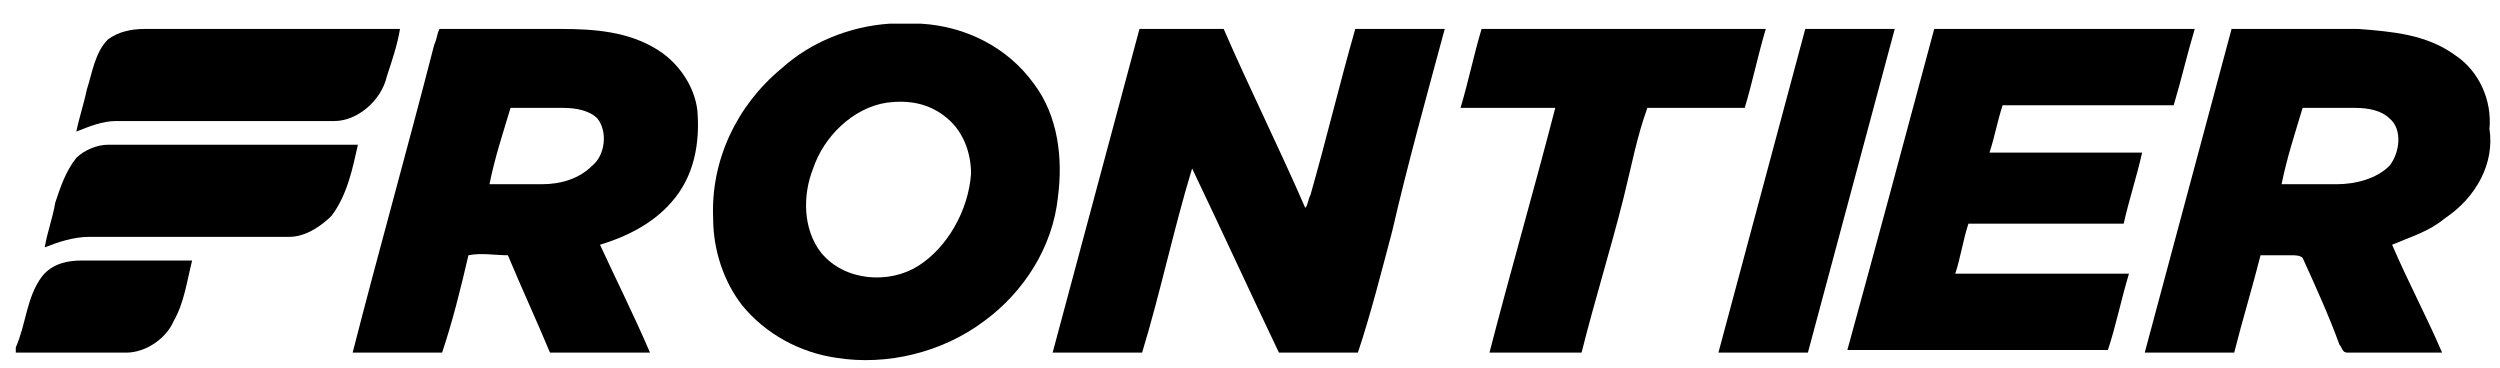
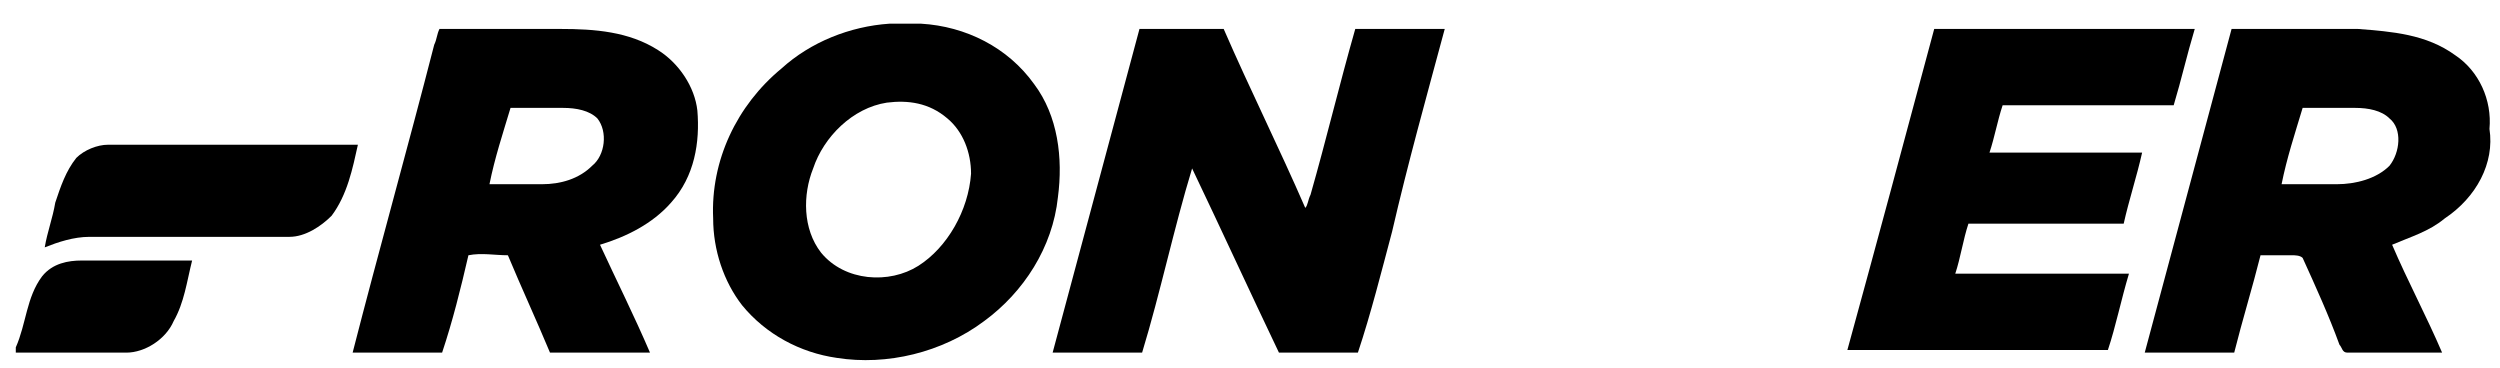
<svg xmlns="http://www.w3.org/2000/svg" width="95" height="14" viewBox="0 0 95 14" fill="none">
-   <path d="M4.1 1.5C4.5 1.2 5 1.1 5.5 1.1C8.7 1.1 12 1.1 15.2 1.1C15.1 1.7 14.9 2.3 14.7 2.9C14.5 3.8 13.6 4.6 12.7 4.6C9.9 4.6 7.2 4.6 4.4 4.6C3.9 4.6 3.4 4.8 2.9 5C3 4.5 3.2 3.9 3.3 3.4C3.5 2.8 3.6 2 4.1 1.5Z" fill="black" />
  <path d="M43.3 1.1C44.4 1.1 45.4 1.1 46.5 1.1C47.5 3.4 48.6 5.6 49.6 7.9C49.7 7.8 49.7 7.6 49.8 7.4C50.4 5.3 50.9 3.2 51.5 1.1C52.6 1.1 53.8 1.1 54.9 1.1C54.2 3.7 53.5 6.2 52.9 8.8C52.5 10.3 52.1 11.9 51.6 13.4C50.6 13.4 49.6 13.4 48.6 13.4C47.5 11.1 46.4 8.7 45.3 6.4C44.6 8.7 44.1 11.1 43.4 13.4C42.3 13.4 41.1 13.4 40 13.4C41.1 9.3 42.2 5.2 43.3 1.1Z" fill="black" />
-   <path d="M55.5 4.1C55.8 3.1 56 2.1 56.3 1.1C59.9 1.1 63.5 1.1 67.1 1.1C66.8 2.1 66.6 3.1 66.3 4.1C65.1 4.1 63.9 4.1 62.6 4.1C62.2 5.2 62 6.3 61.7 7.5C61.2 9.5 60.6 11.4 60.1 13.4C58.9 13.4 57.8 13.4 56.6 13.4C57.4 10.3 58.3 7.2 59.1 4.1C58 4.1 56.8 4.1 55.5 4.1Z" fill="black" />
-   <path d="M68.6 1.1C69.7 1.1 70.9 1.1 72 1.1C70.9 5.2 69.8 9.3 68.7 13.4C67.6 13.4 66.4 13.4 65.3 13.4C66.4 9.3 67.5 5.2 68.6 1.1Z" fill="black" />
  <path d="M73.5 1.1C76.8 1.1 80.1 1.1 83.4 1.1C83.1 2.1 82.9 3 82.6 4C80.4 4 78.3 4 76.1 4C75.9 4.6 75.8 5.2 75.6 5.8C77.6 5.8 79.5 5.8 81.4 5.8C81.2 6.7 80.9 7.6 80.7 8.5C78.7 8.5 76.8 8.5 74.8 8.5C74.6 9.1 74.5 9.8 74.3 10.4C76.5 10.4 78.7 10.4 80.9 10.4C80.6 11.4 80.4 12.4 80.1 13.3C76.8 13.3 73.5 13.3 70.2 13.3C71.3 9.3 72.4 5.2 73.5 1.1Z" fill="black" />
  <path d="M39.3 3.2C38.3 1.8 36.7 1 35 0.9H33.8C32.3 1 30.8 1.6 29.7 2.6C28 4 27 6.1 27.1 8.3C27.1 9.5 27.5 10.7 28.2 11.6C29.1 12.7 30.4 13.4 31.8 13.6C33.7 13.9 35.8 13.4 37.4 12.2C38.9 11.1 40 9.4 40.2 7.5C40.4 6 40.2 4.4 39.3 3.2ZM34.9 10.1C33.8 10.8 32.1 10.7 31.2 9.6C30.5 8.7 30.5 7.4 30.9 6.4C31.3 5.2 32.4 4.1 33.7 3.9C34.5 3.8 35.3 3.9 36 4.5C36.6 5 36.9 5.8 36.9 6.6C36.8 8 36 9.4 34.9 10.1Z" fill="black" />
  <path d="M26.5 4.2C26.4 3.3 25.8 2.4 25 1.9C23.9 1.2 22.6 1.1 21.3 1.1C19.8 1.1 18.2 1.1 16.7 1.1C16.6 1.3 16.6 1.5 16.5 1.7C15.5 5.6 14.4 9.5 13.4 13.4C14.5 13.4 15.7 13.4 16.8 13.4C17.2 12.2 17.5 11 17.8 9.7C18.3 9.6 18.8 9.7 19.3 9.7C19.8 10.9 20.4 12.2 20.9 13.4C22.2 13.4 23.4 13.4 24.7 13.4C24.1 12 23.4 10.6 22.8 9.3C23.8 9 24.8 8.5 25.5 7.7C26.4 6.7 26.6 5.4 26.5 4.2ZM22.5 6.3C22 6.8 21.3 7 20.6 7C19.9 7 19.2 7 18.6 7C18.8 6 19.1 5.1 19.4 4.1C20.1 4.1 20.7 4.1 21.4 4.1C21.9 4.1 22.4 4.2 22.7 4.5C23.1 5 23 5.9 22.5 6.3Z" fill="black" />
  <path d="M94.6 4.9C94.7 3.8 94.2 2.7 93.3 2.1C92.2 1.3 90.9 1.2 89.6 1.1C88 1.1 86.4 1.1 84.8 1.1C83.7 5.2 82.6 9.3 81.5 13.4C82.6 13.4 83.8 13.4 84.9 13.4C85.2 12.2 85.6 10.9 85.9 9.7C86.3 9.7 86.7 9.7 87.1 9.7C87.2 9.7 87.4 9.7 87.5 9.8C88 10.9 88.5 12 88.9 13.1C89 13.2 89 13.4 89.2 13.4C90.4 13.4 91.6 13.4 92.8 13.4C92.2 12 91.5 10.7 90.9 9.3C91.6 9 92.3 8.8 92.9 8.3C94.1 7.5 94.8 6.2 94.6 4.9ZM90.8 6.3C90.3 6.8 89.5 7 88.8 7C88.1 7 87.4 7 86.7 7C86.9 6 87.2 5.1 87.5 4.1C88.2 4.1 88.8 4.1 89.5 4.1C90 4.1 90.5 4.2 90.8 4.5C91.3 4.9 91.2 5.8 90.8 6.3Z" fill="black" />
  <path d="M2.9 6C3.2 5.7 3.7 5.5 4.1 5.5C7.3 5.5 10.4 5.5 13.6 5.5C13.4 6.4 13.2 7.4 12.6 8.2C12.2 8.6 11.6 9 11 9C8.5 9 5.9 9 3.4 9C2.8 9 2.2 9.2 1.7 9.4C1.8 8.8 2 8.3 2.1 7.7C2.3 7.1 2.5 6.5 2.9 6Z" fill="black" />
  <path d="M1.6 10.5C2 10 2.6 9.9 3.1 9.9C4.5 9.9 5.9 9.9 7.3 9.9C7.1 10.7 7 11.5 6.6 12.2C6.3 12.9 5.5 13.4 4.8 13.4C3.4 13.4 2 13.4 0.6 13.4V13.2C1 12.3 1 11.3 1.6 10.5Z" fill="black" />
</svg>